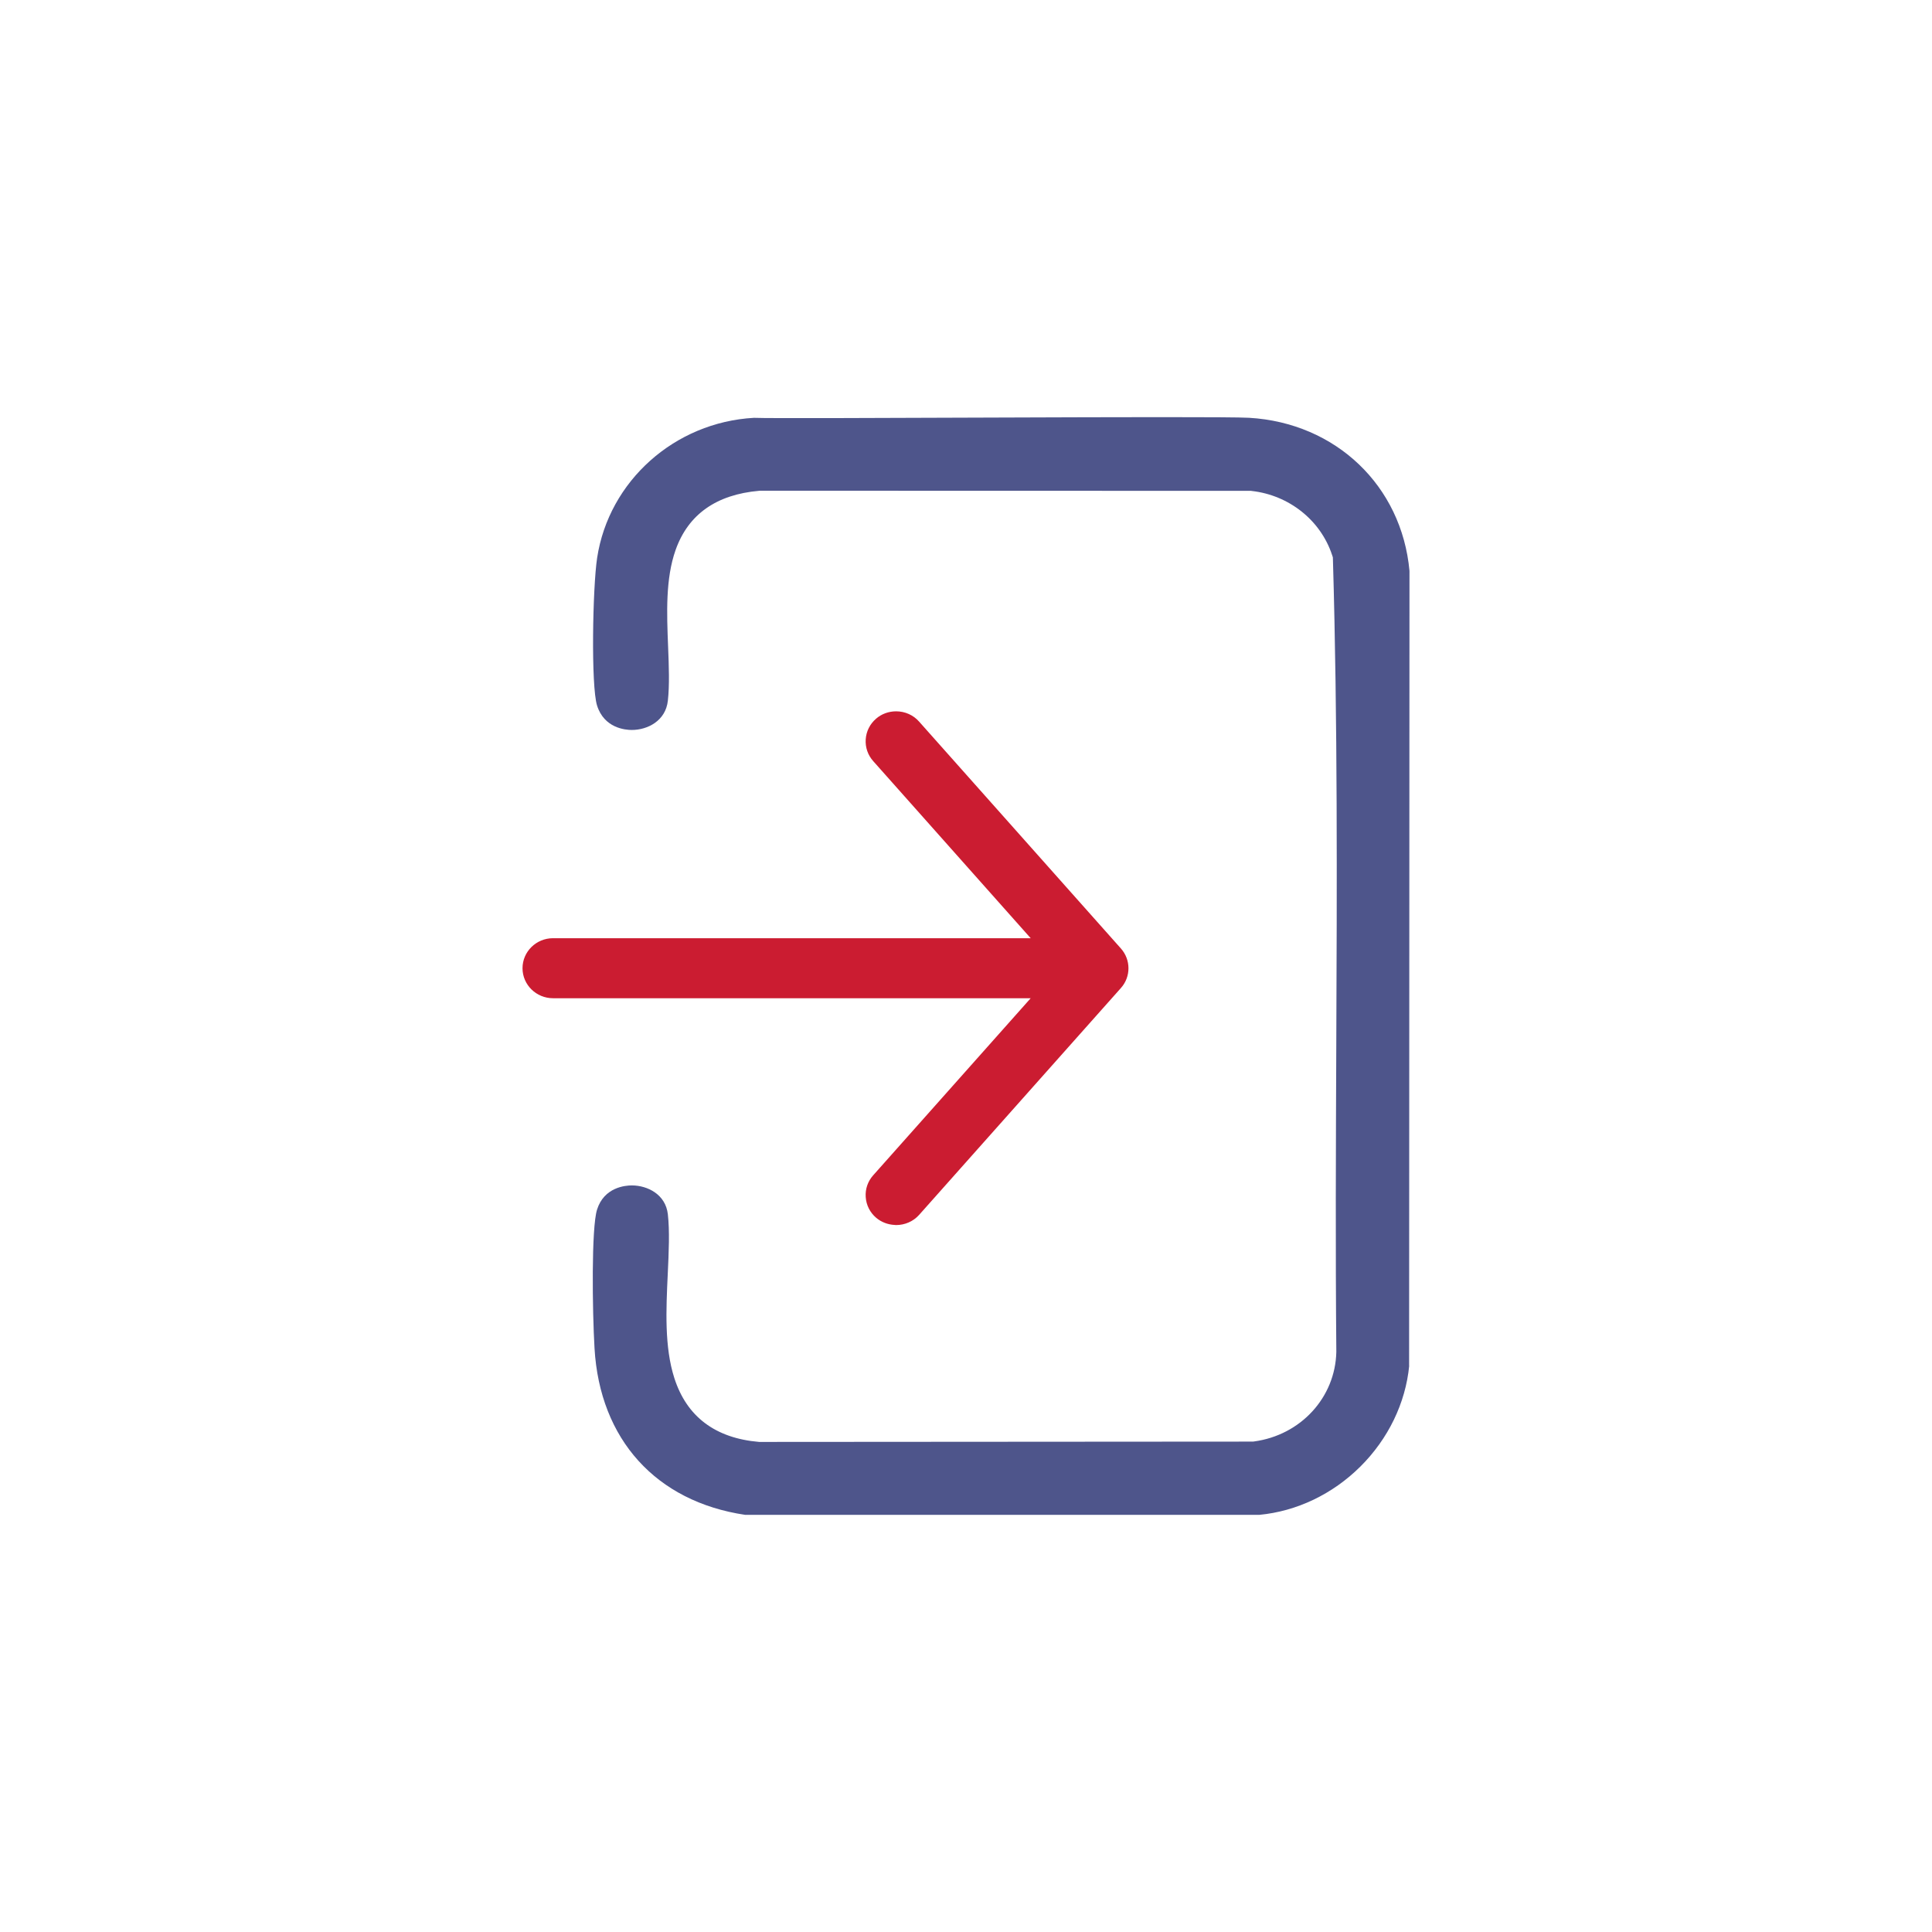
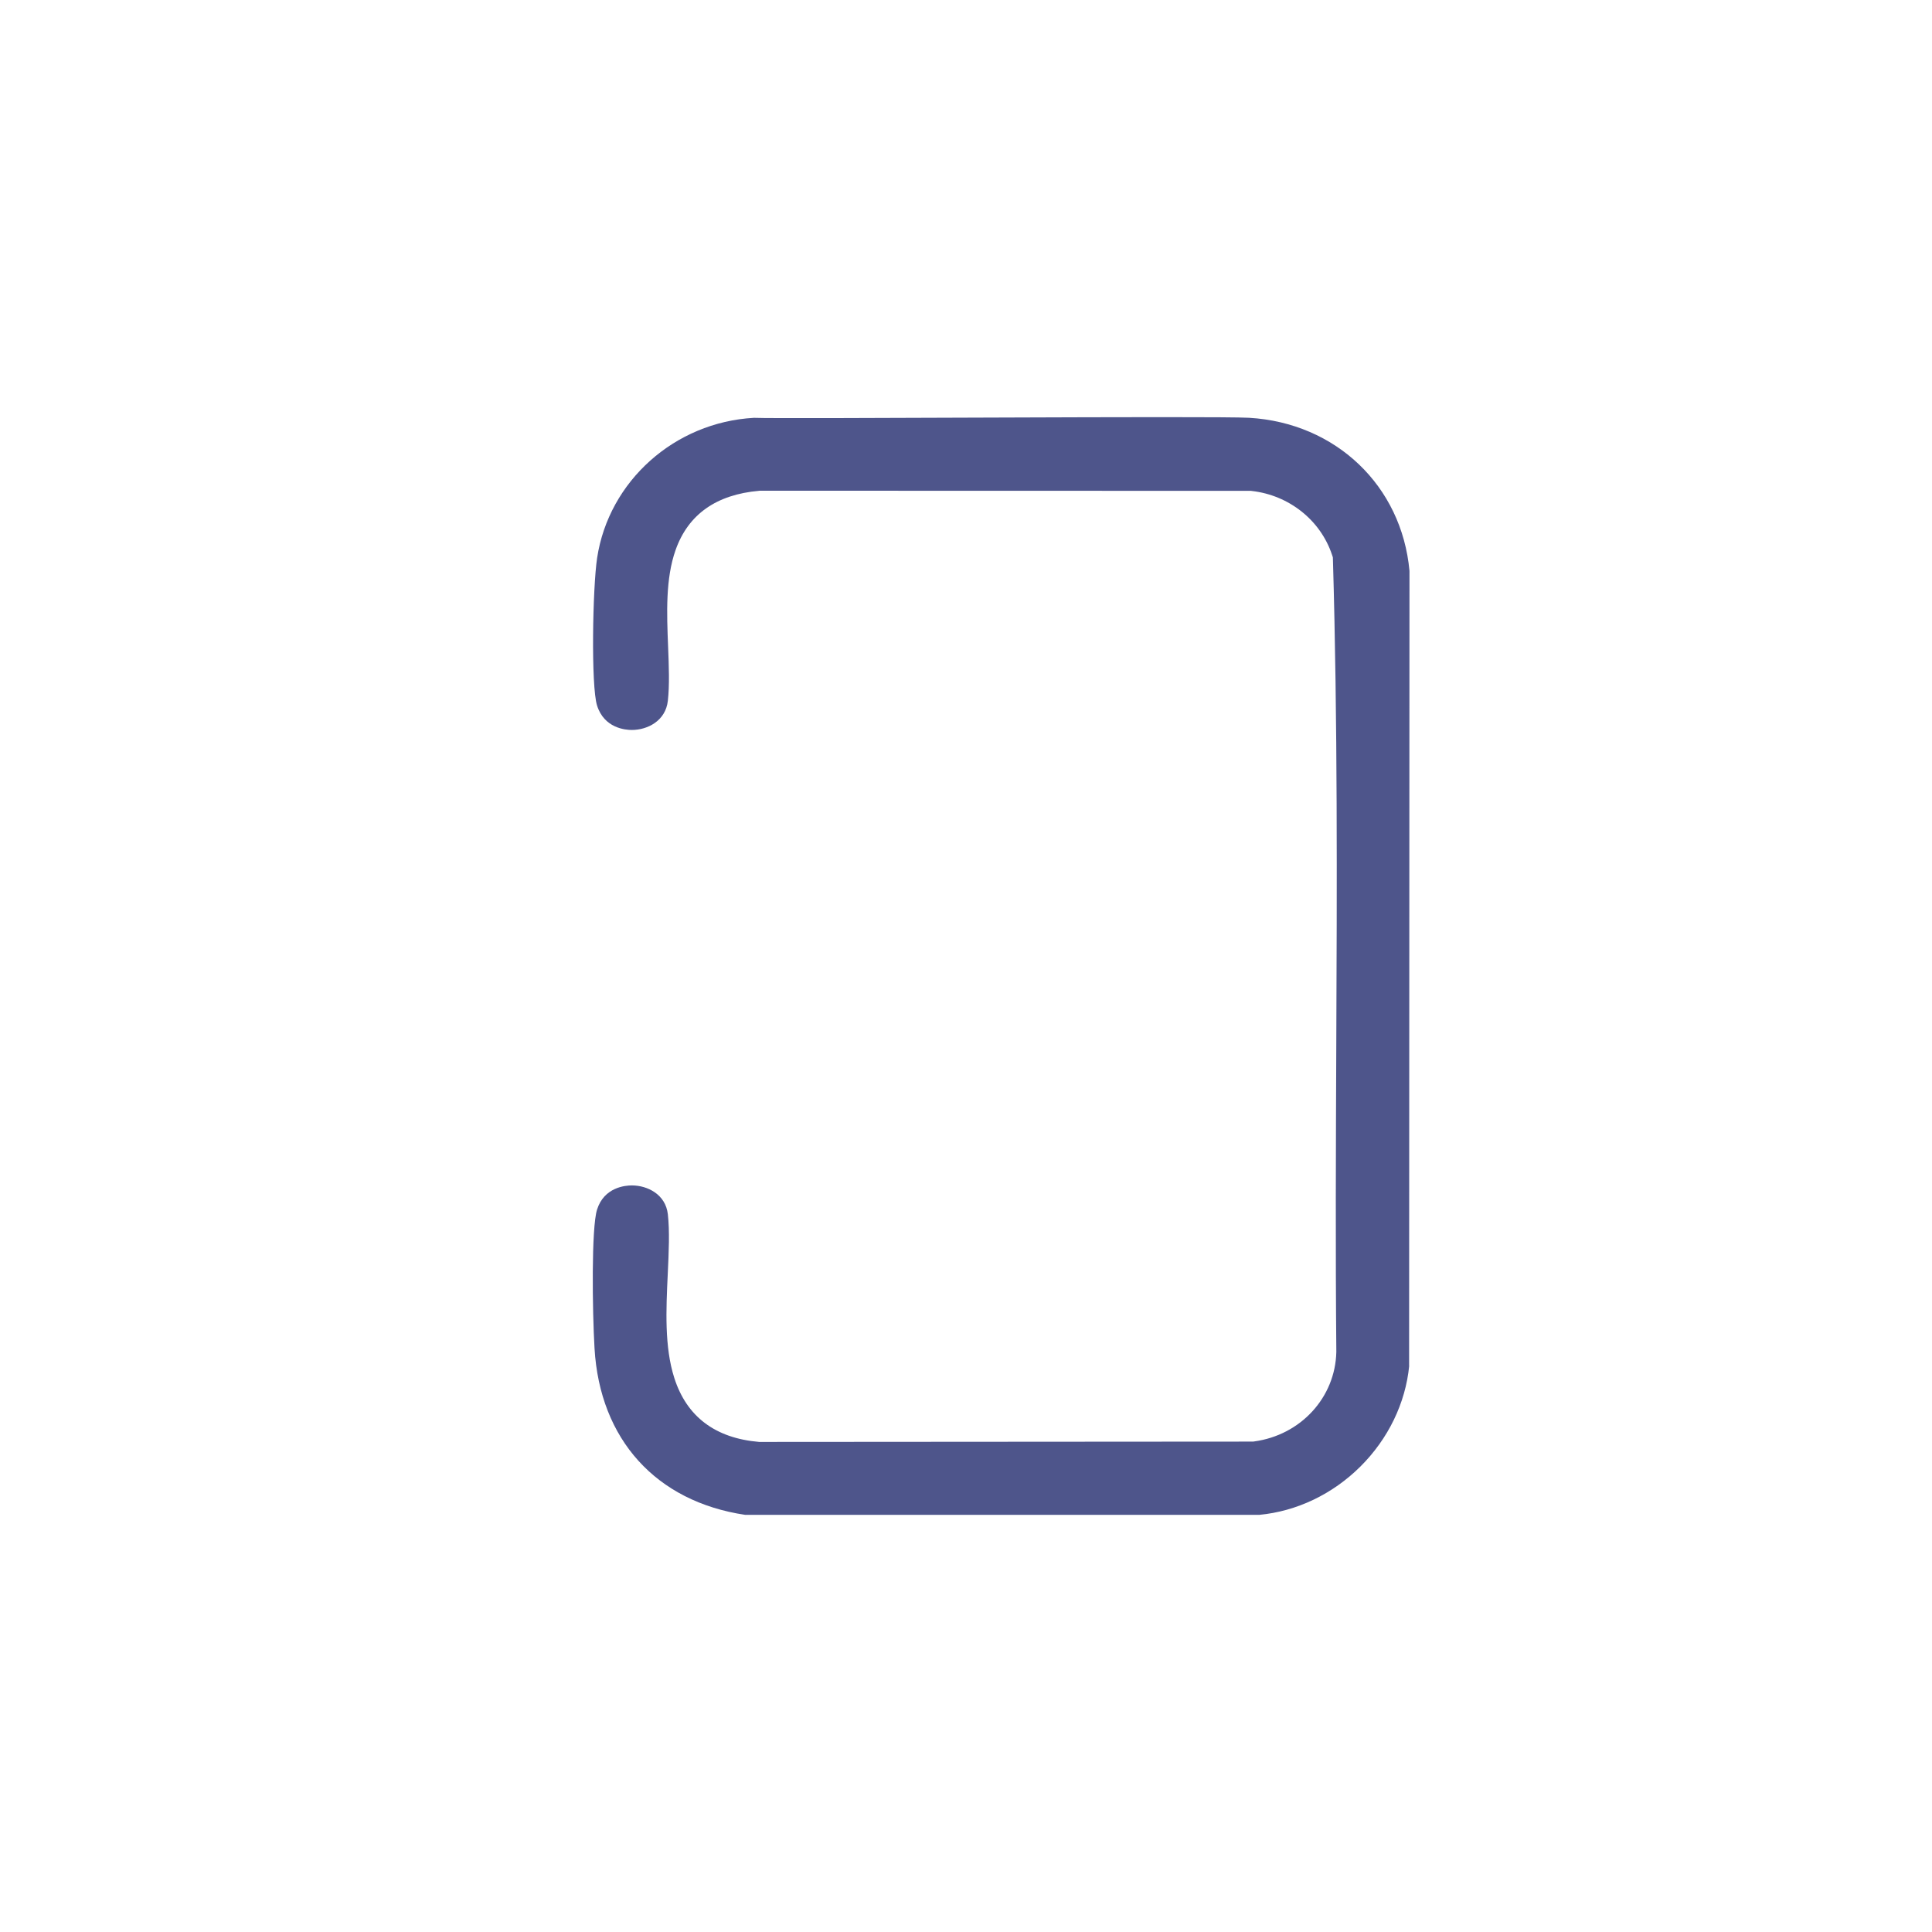
<svg xmlns="http://www.w3.org/2000/svg" width="440px" height="440px" viewBox="0 0 440 440" version="1.1">
  <title>3er_Bildreihe_Anmeldung_928</title>
  <g id="3er_Bildreihe_Anmeldung_928" stroke="none" stroke-width="1" fill="none" fill-rule="evenodd">
    <g id="ABS_Icons_Anmeldung_2c" transform="translate(119, 95)" fill-rule="nonzero">
-       <path d="M136.272,121.004 C135.905,120.592 90.331,69.353 90.331,69.353 C89.023,67.853 87.114,67 85.083,67 C83.39,67 81.773,67.591 80.541,68.66 C79.13,69.869 78.283,71.538 78.161,73.376 C78.039,75.204 78.641,76.966 79.873,78.345 C80.174,78.682 106.177,107.925 115.732,118.67 L6.95,118.67 C3.113,118.67 0,121.736 0,125.505 C0,129.274 3.122,132.34 6.95,132.34 L115.732,132.34 L79.863,172.665 C78.641,174.034 78.03,175.796 78.161,177.624 C78.283,179.462 79.13,181.14 80.55,182.35 C81.707,183.325 83.183,183.897 84.735,183.972 C84.848,183.991 84.961,184 85.074,184 C87.096,184 89.005,183.156 90.312,181.694 L136.272,130.024 C138.576,127.464 138.576,123.583 136.272,121.004 L136.272,121.004 L136.272,121.004 Z" id="Path" fill="#CB1C31" />
      <path d="M201.915,216.075 L202,35.02 C200.231,15.632 185.226,1.302 165.461,0.148 C157.747,-0.303 59.241,0.448 52.703,0.157 C34.66,1.161 19.655,14.544 16.992,32.055 C15.967,38.802 15.572,61.203 16.974,65.67 C18.592,70.841 23.427,71.245 24.876,71.245 C28.479,71.245 32.59,69.171 33.098,64.6 C33.502,60.997 33.333,56.736 33.154,52.232 C32.853,44.649 32.543,36.804 34.867,30.244 C37.726,22.164 44.124,17.631 53.879,16.777 L54.048,16.758 L54.218,16.758 L165.668,16.786 L165.885,16.786 L166.092,16.815 C174.596,17.781 181.774,23.506 184.38,31.417 L184.549,31.933 L184.568,32.477 C185.64,69.255 185.48,106.746 185.33,143.008 C185.236,165.887 185.132,189.545 185.339,212.772 L185.339,212.884 C185.114,223.254 177.239,231.832 166.637,233.277 L166.383,233.314 L166.129,233.314 L54.218,233.389 L53.898,233.389 C43.907,232.545 37.397,227.646 34.575,218.844 C32.298,211.749 32.693,203.275 33.079,195.082 C33.314,190.09 33.531,185.379 33.098,181.54 C32.59,177.026 28.479,174.971 24.885,174.971 C23.436,174.971 18.582,175.365 16.974,180.48 C15.656,184.665 15.901,203.537 16.4,212.068 C17.604,232.826 30.426,246.988 50.728,250 L167.766,250 C176.299,249.202 184.483,245.298 190.824,238.992 C197.155,232.695 201.097,224.559 201.934,216.066 L201.915,216.066 L201.915,216.075 Z" id="Path" fill="#4E558B" />
    </g>
  </g>
</svg>